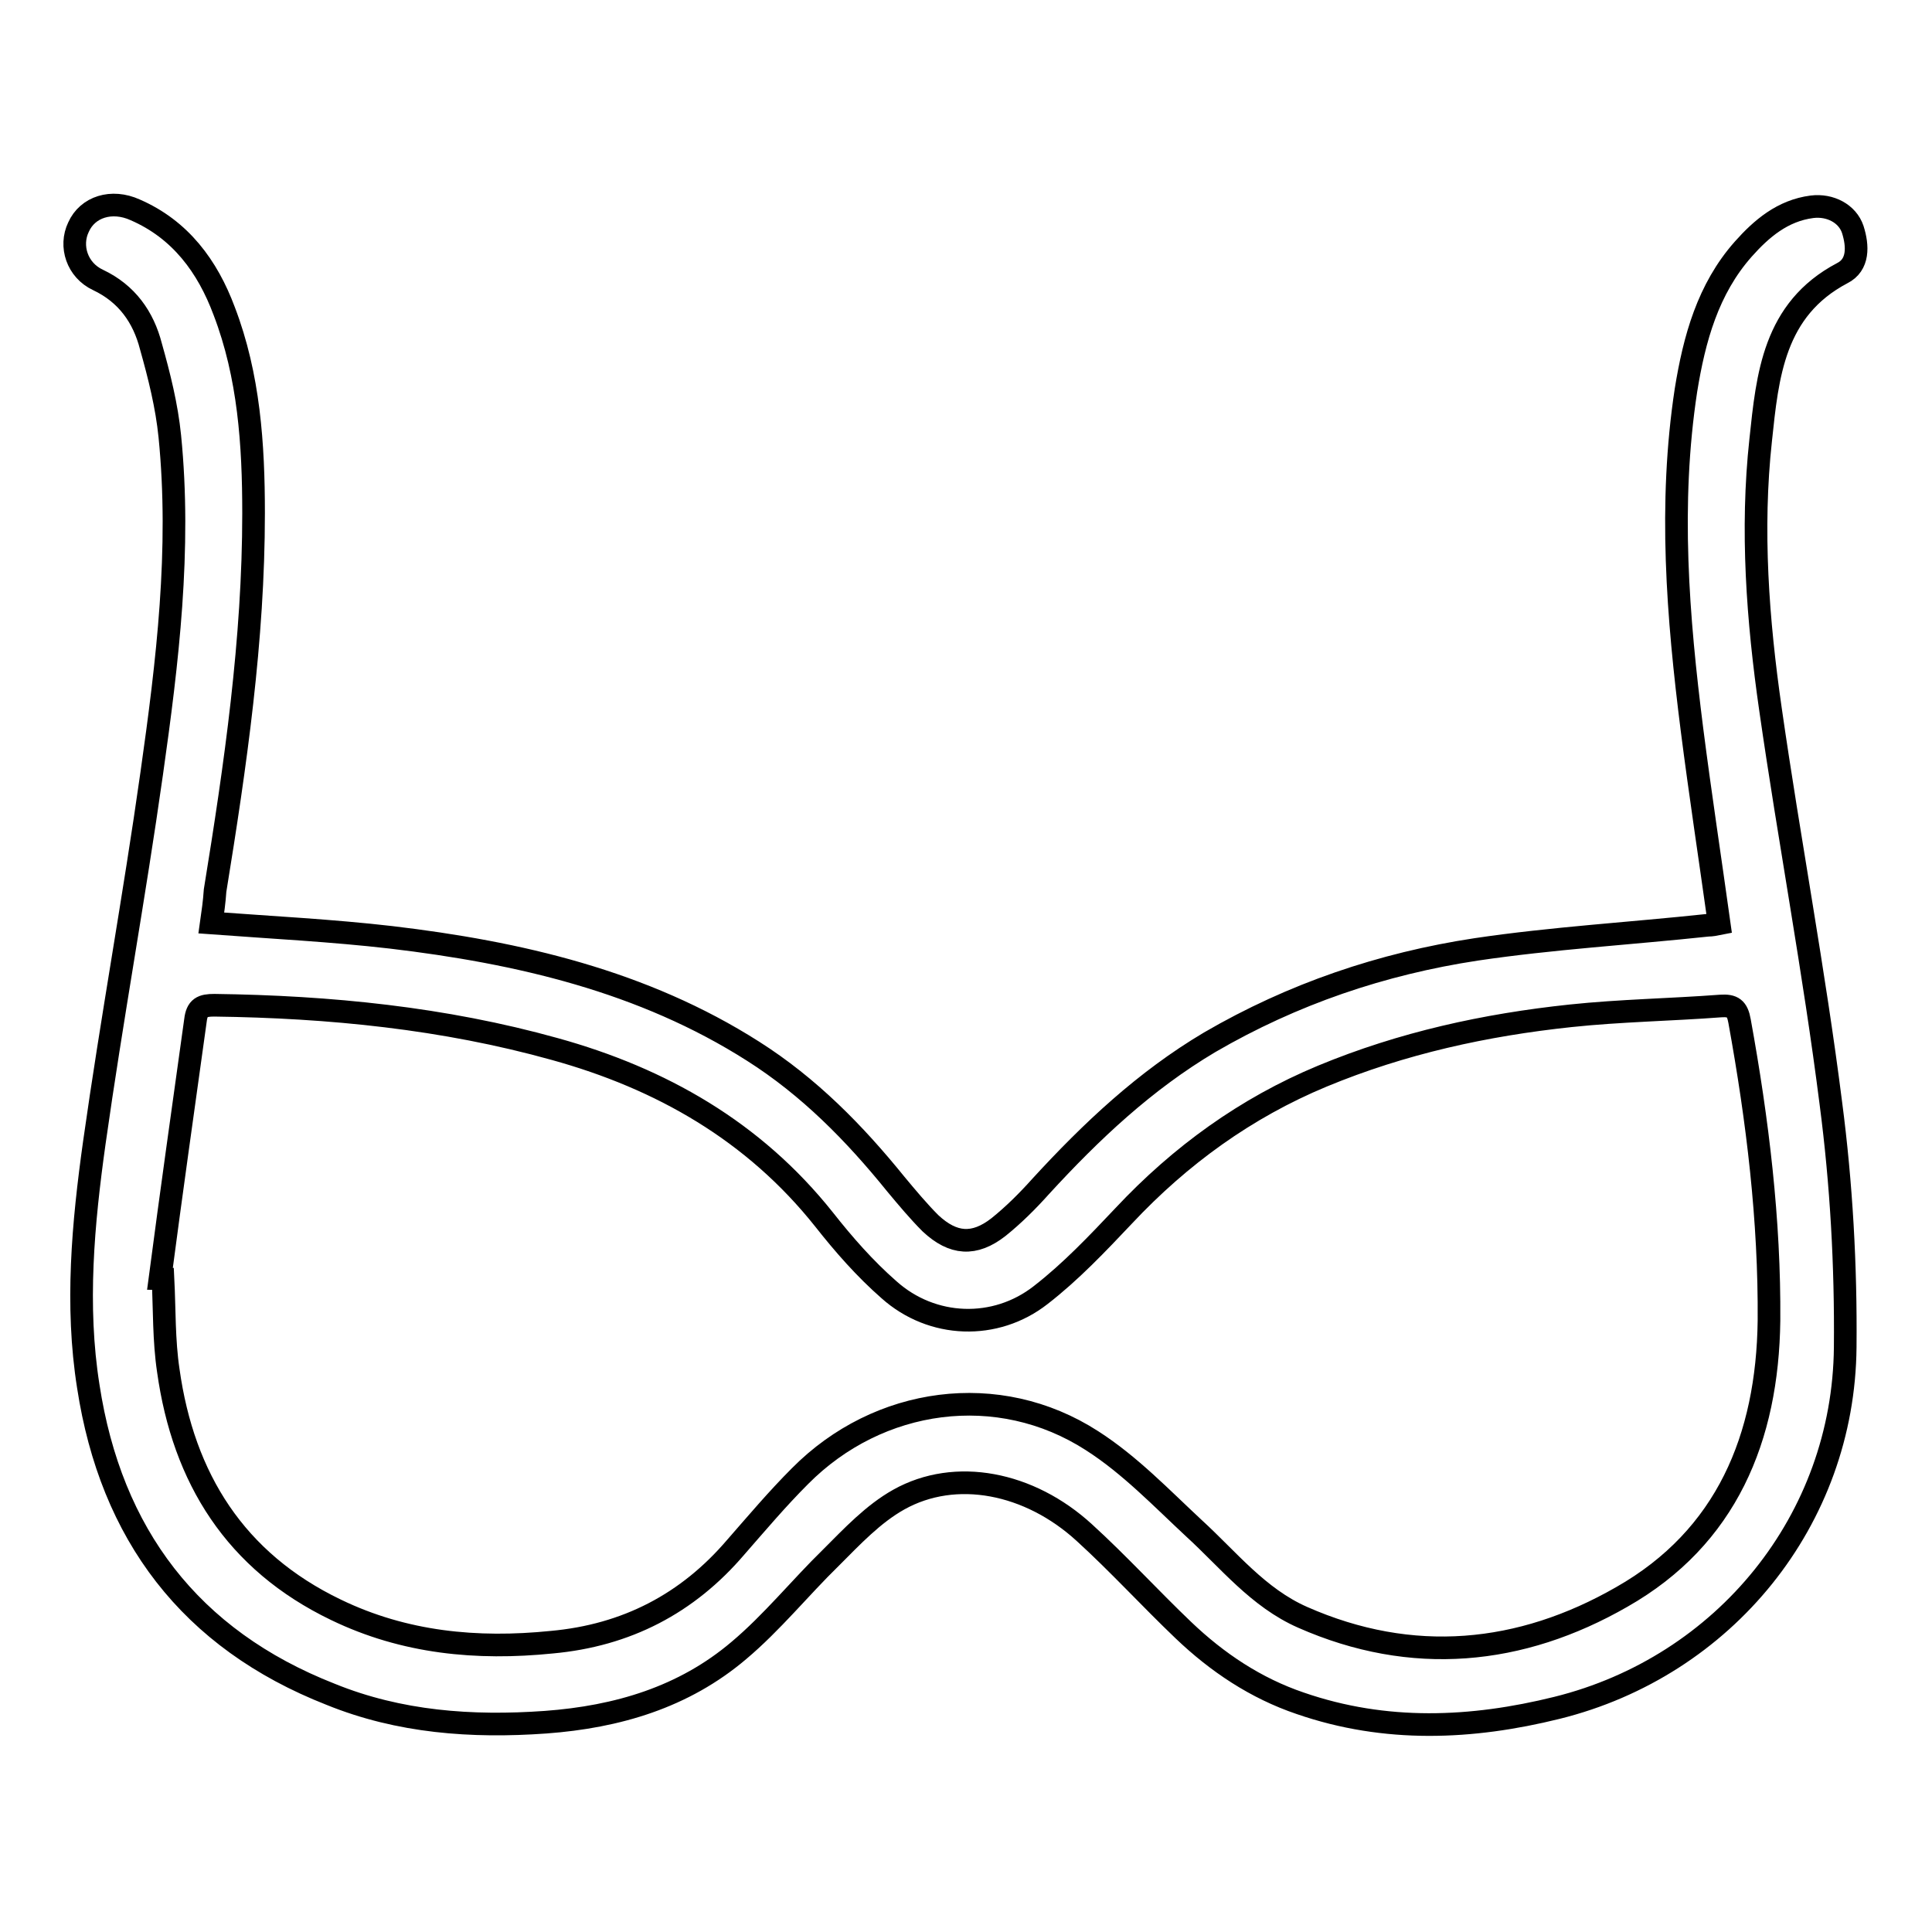
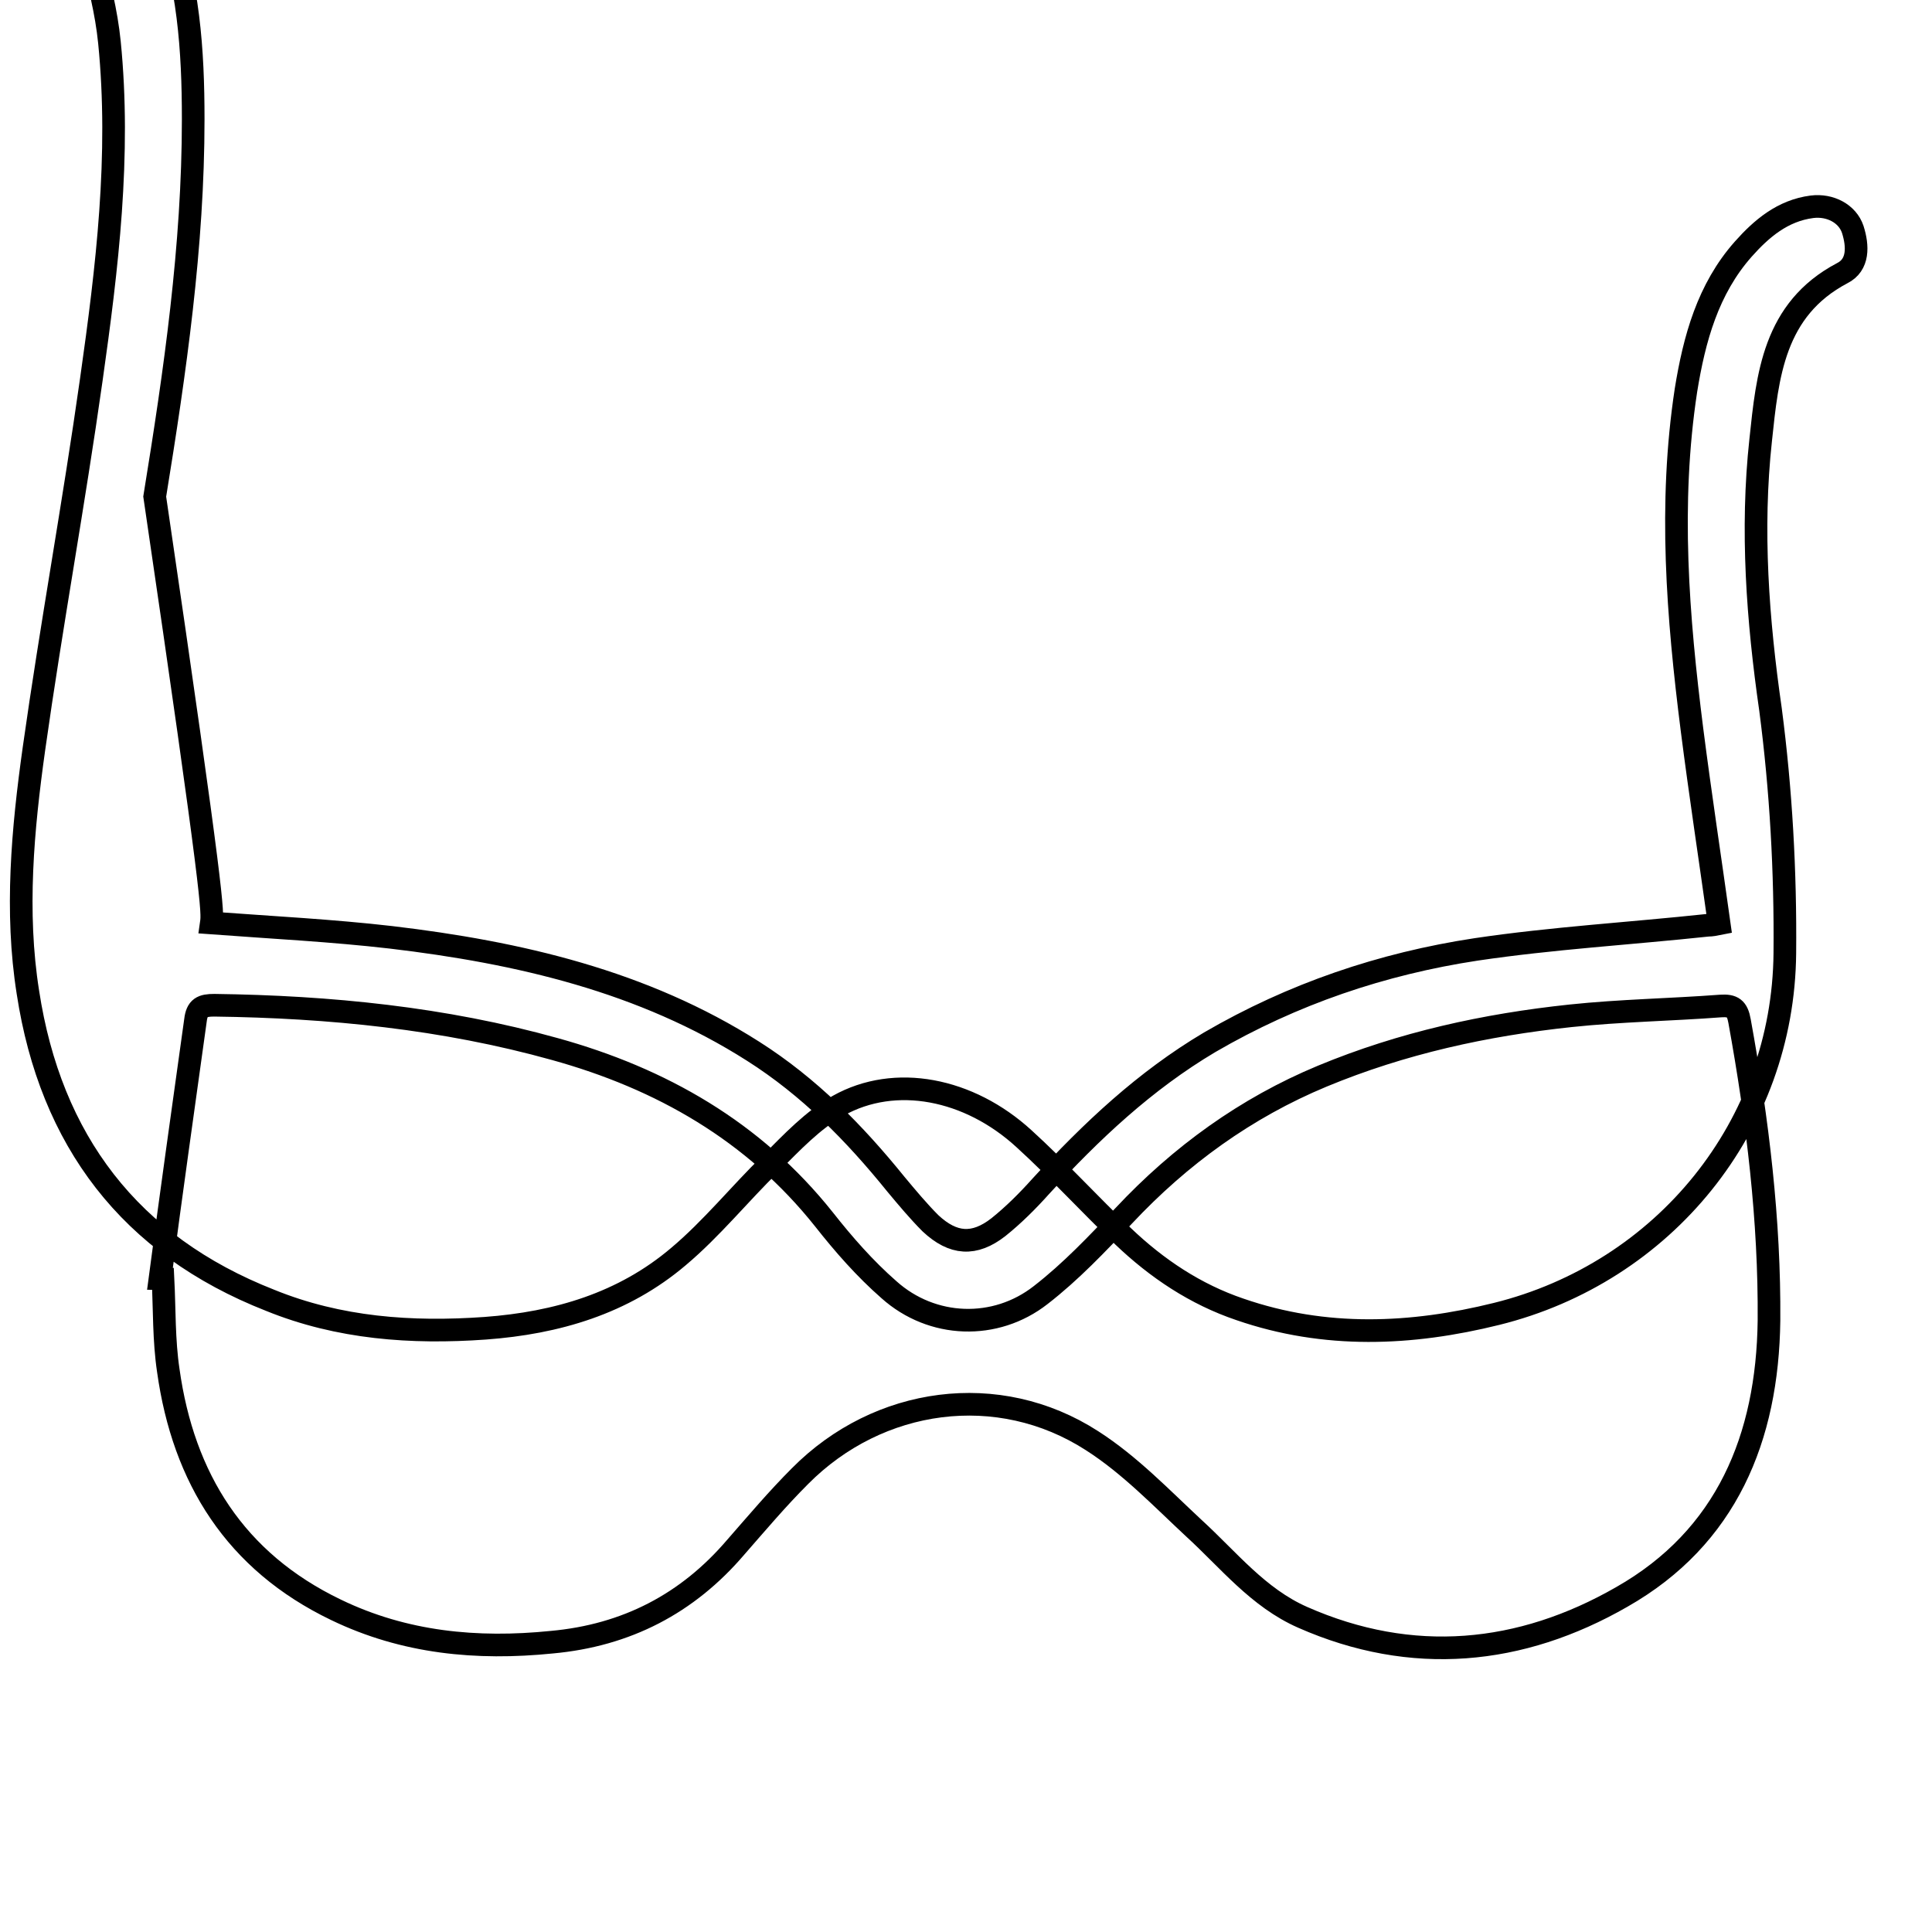
<svg xmlns="http://www.w3.org/2000/svg" version="1.1" x="0px" y="0px" viewBox="0 0 256 256" enable-background="new 0 0 256 256" xml:space="preserve">
  <g>
    <g>
-       <path stroke-width="3" fill-opacity="0" stroke="#000000" d="M28,122.3c8.1,0.6,16,1,23.8,1.9c16.9,2,33.4,5.8,48,15.1c7.4,4.7,13.4,10.8,18.9,17.6c1.5,1.8,3,3.6,4.6,5.2c3,2.8,5.8,3,9,0.5c2-1.6,3.9-3.5,5.6-5.4c6.7-7.3,13.8-14,22.4-19.1c11-6.4,22.8-10.4,35.3-12.3c10.1-1.5,20.4-2.1,30.7-3.2c0.5,0,1-0.1,1.5-0.2c-1.2-8.6-2.5-17.1-3.6-25.7c-1.9-15-3.1-29.9-0.8-45c1.1-6.8,2.9-13.4,7.6-18.7c2.4-2.7,5.2-5.1,9.1-5.6c2.4-0.3,4.7,0.9,5.4,3c0.7,2.2,0.8,4.7-1.4,5.8c-9.1,4.8-9.9,13.6-10.8,22.1c-1.3,11.9-0.4,23.9,1.3,35.7c2.5,17.4,5.8,34.8,8,52.2c1.4,10.7,2,21.5,1.9,32.3c-0.2,22.9-16,42.3-38.2,47.8c-11.3,2.8-22.7,3.3-34-0.6c-5.9-2-11-5.4-15.5-9.7c-4.4-4.2-8.6-8.8-13.1-12.9c-7.3-6.7-17.1-8.6-24.6-4.4c-3.4,1.9-6.2,4.9-9,7.7c-4.1,4-7.8,8.6-12.2,12.3c-7.3,6.2-16.1,8.8-25.6,9.5c-9.8,0.7-19.4,0-28.5-3.7c-18.6-7.3-29.1-21.2-32.1-40.8c-1.7-10.7-0.7-21.6,0.8-32.3c2.3-16.3,5.3-32.6,7.6-48.9c2.1-14.8,3.9-29.7,2.4-44.7c-0.4-4-1.4-8-2.5-11.9c-1-3.9-3.2-7-7-8.8c-2.8-1.3-3.8-4.5-2.6-7c1.2-2.7,4.4-3.7,7.5-2.3c6,2.6,9.6,7.5,11.8,13.4c3.3,8.6,3.9,17.7,3.9,26.8c0,16.8-2.4,33.4-5.1,50C28.4,119.5,28.2,120.9,28,122.3z M21.2,169.4c0.1,0,0.3,0.1,0.4,0.1c0.2,4,0.1,8.1,0.7,12.1c2,14.3,8.9,25.3,22.2,31.7c9.1,4.4,18.7,5.3,28.6,4.3c9.9-0.9,18-5.1,24.4-12.6c2.8-3.2,5.5-6.4,8.5-9.4c10.4-10.5,26.3-12.7,38.7-4.7c5,3.2,9.2,7.6,13.5,11.6c4.6,4.2,8.5,9.2,14.4,11.8c14.5,6.4,28.9,5,42.3-2.7c13.9-7.9,19.3-21.1,19.5-36.6c0.1-13.3-1.5-26.5-3.9-39.7c-0.3-1.7-0.9-2.1-2.5-2c-6.6,0.5-13.3,0.6-19.9,1.3c-11.3,1.2-22.3,3.6-32.9,8c-10.1,4.2-18.8,10.5-26.3,18.5c-3.5,3.7-7,7.4-11,10.5c-6,4.7-14.4,4.4-20.1-0.7c-3.2-2.8-6-6-8.6-9.3c-9.3-11.7-21.6-18.7-35.7-22.6c-14.7-4.1-29.8-5.6-45.1-5.8c-1.6,0-2.3,0.3-2.5,2C24.3,146.7,22.7,158,21.2,169.4z" />
+       <path stroke-width="3" fill-opacity="0" stroke="#000000" d="M28,122.3c8.1,0.6,16,1,23.8,1.9c16.9,2,33.4,5.8,48,15.1c7.4,4.7,13.4,10.8,18.9,17.6c1.5,1.8,3,3.6,4.6,5.2c3,2.8,5.8,3,9,0.5c2-1.6,3.9-3.5,5.6-5.4c6.7-7.3,13.8-14,22.4-19.1c11-6.4,22.8-10.4,35.3-12.3c10.1-1.5,20.4-2.1,30.7-3.2c0.5,0,1-0.1,1.5-0.2c-1.2-8.6-2.5-17.1-3.6-25.7c-1.9-15-3.1-29.9-0.8-45c1.1-6.8,2.9-13.4,7.6-18.7c2.4-2.7,5.2-5.1,9.1-5.6c2.4-0.3,4.7,0.9,5.4,3c0.7,2.2,0.8,4.7-1.4,5.8c-9.1,4.8-9.9,13.6-10.8,22.1c-1.3,11.9-0.4,23.9,1.3,35.7c1.4,10.7,2,21.5,1.9,32.3c-0.2,22.9-16,42.3-38.2,47.8c-11.3,2.8-22.7,3.3-34-0.6c-5.9-2-11-5.4-15.5-9.7c-4.4-4.2-8.6-8.8-13.1-12.9c-7.3-6.7-17.1-8.6-24.6-4.4c-3.4,1.9-6.2,4.9-9,7.7c-4.1,4-7.8,8.6-12.2,12.3c-7.3,6.2-16.1,8.8-25.6,9.5c-9.8,0.7-19.4,0-28.5-3.7c-18.6-7.3-29.1-21.2-32.1-40.8c-1.7-10.7-0.7-21.6,0.8-32.3c2.3-16.3,5.3-32.6,7.6-48.9c2.1-14.8,3.9-29.7,2.4-44.7c-0.4-4-1.4-8-2.5-11.9c-1-3.9-3.2-7-7-8.8c-2.8-1.3-3.8-4.5-2.6-7c1.2-2.7,4.4-3.7,7.5-2.3c6,2.6,9.6,7.5,11.8,13.4c3.3,8.6,3.9,17.7,3.9,26.8c0,16.8-2.4,33.4-5.1,50C28.4,119.5,28.2,120.9,28,122.3z M21.2,169.4c0.1,0,0.3,0.1,0.4,0.1c0.2,4,0.1,8.1,0.7,12.1c2,14.3,8.9,25.3,22.2,31.7c9.1,4.4,18.7,5.3,28.6,4.3c9.9-0.9,18-5.1,24.4-12.6c2.8-3.2,5.5-6.4,8.5-9.4c10.4-10.5,26.3-12.7,38.7-4.7c5,3.2,9.2,7.6,13.5,11.6c4.6,4.2,8.5,9.2,14.4,11.8c14.5,6.4,28.9,5,42.3-2.7c13.9-7.9,19.3-21.1,19.5-36.6c0.1-13.3-1.5-26.5-3.9-39.7c-0.3-1.7-0.9-2.1-2.5-2c-6.6,0.5-13.3,0.6-19.9,1.3c-11.3,1.2-22.3,3.6-32.9,8c-10.1,4.2-18.8,10.5-26.3,18.5c-3.5,3.7-7,7.4-11,10.5c-6,4.7-14.4,4.4-20.1-0.7c-3.2-2.8-6-6-8.6-9.3c-9.3-11.7-21.6-18.7-35.7-22.6c-14.7-4.1-29.8-5.6-45.1-5.8c-1.6,0-2.3,0.3-2.5,2C24.3,146.7,22.7,158,21.2,169.4z" />
    </g>
  </g>
</svg>